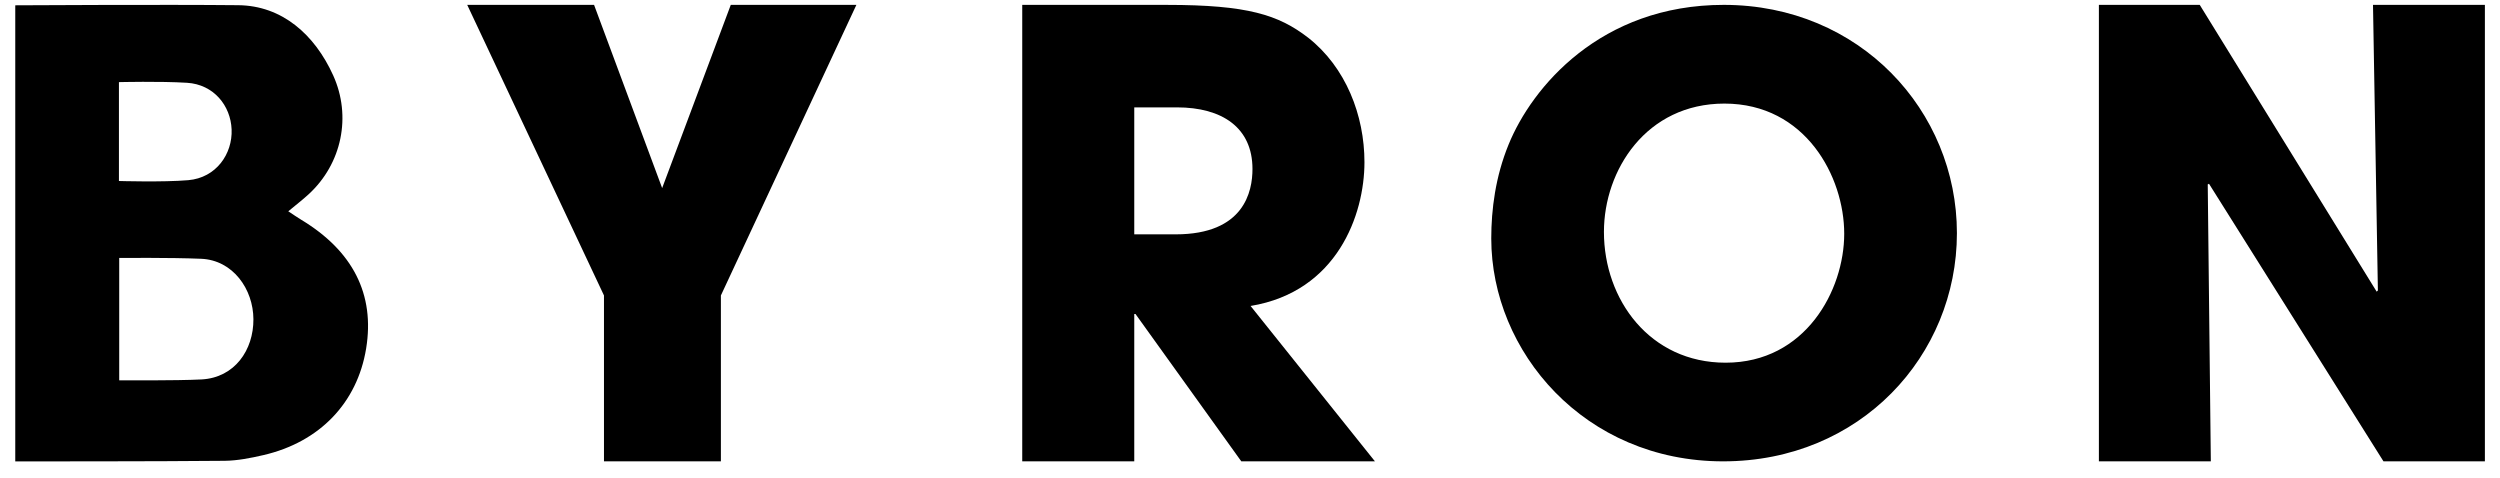
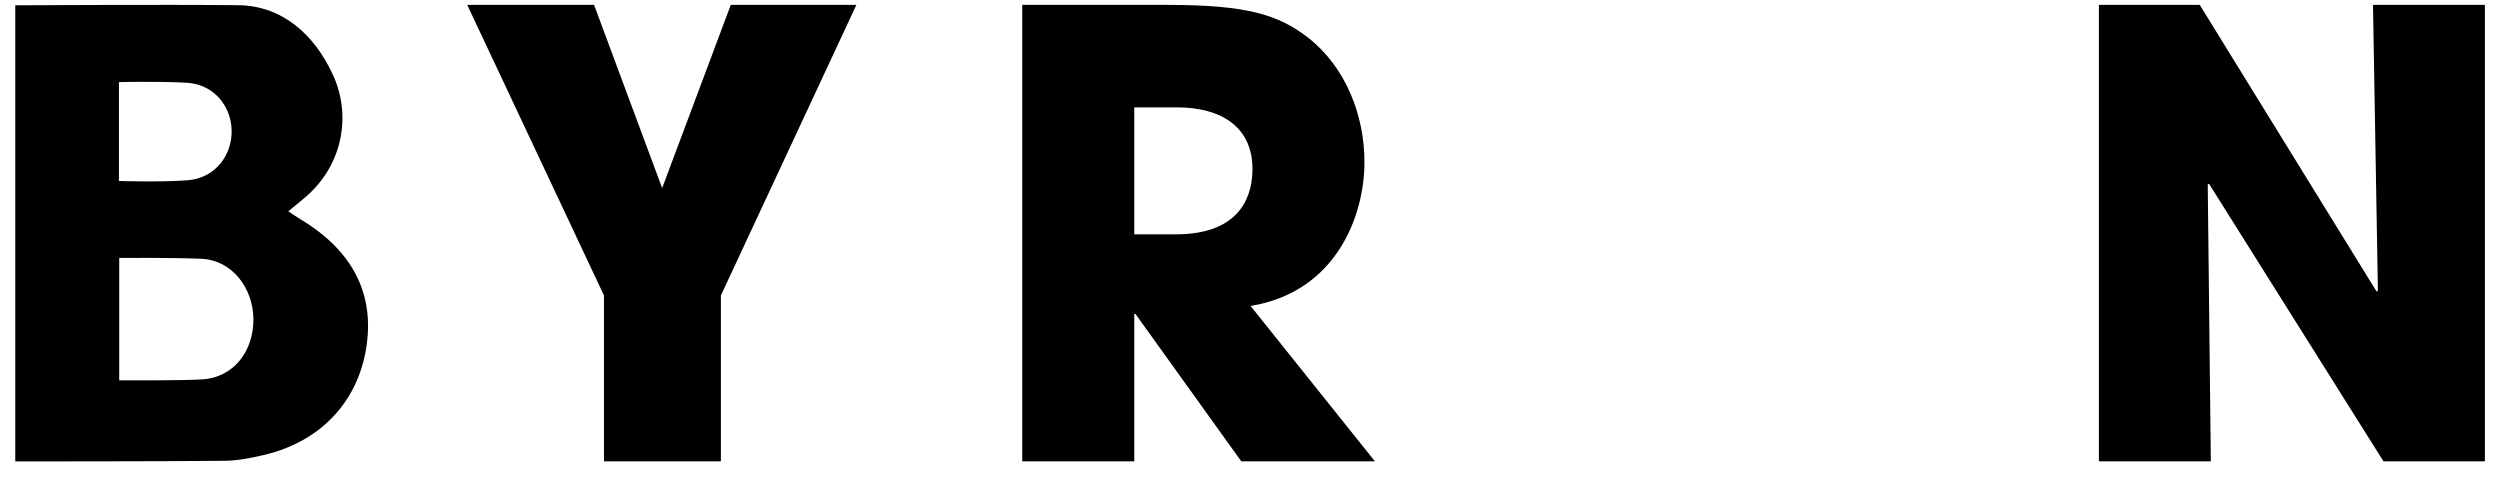
<svg xmlns="http://www.w3.org/2000/svg" width="115" height="22" viewBox="0 0 115 22" fill="none">
  <path d="M27.783 13.591L21.492 0.224H27.327L30.459 8.652L33.616 0.224H39.394L33.161 13.591V21.222H27.783V13.591Z" fill="black" />
  <path d="M47.023 0.225H53.684C57.385 0.225 58.807 0.68 60.173 1.732C61.908 3.093 62.765 5.305 62.765 7.462C62.765 9.873 61.51 13.418 57.526 14.074L63.246 21.221H57.099L52.232 14.443H52.176V21.221H47.023L47.023 0.225ZM52.176 10.78H54.082C57.242 10.78 57.614 8.796 57.614 7.774C57.614 5.871 56.219 4.939 54.139 4.939H52.176V10.78Z" fill="black" />
-   <path d="M79.296 0.224C85.547 0.224 90.018 5.093 90.018 10.724C90.018 16.356 85.577 21.222 79.266 21.222C72.877 21.222 68.598 16.165 68.598 10.97C68.598 9.63 68.791 8.127 69.395 6.649C70.464 4.023 73.617 0.224 79.296 0.224ZM79.377 16.684C83.054 16.684 84.834 13.348 84.834 10.753C84.834 8.127 83.054 4.765 79.323 4.765C75.729 4.765 73.781 7.823 73.781 10.668C73.781 13.784 75.893 16.684 79.377 16.684Z" fill="black" />
  <path d="M96.549 0.224H101.188L109.327 13.416L109.383 13.362L109.158 0.224H114.305V21.222H109.64L101.615 8.454L101.556 8.482L101.698 21.222H96.549L96.549 0.224Z" fill="black" />
  <path d="M0.702 21.222V0.244C0.702 0.244 7.645 0.204 10.959 0.239C12.972 0.258 14.475 1.587 15.327 3.469C16.18 5.354 15.722 7.531 14.204 8.93C13.924 9.188 13.619 9.421 13.261 9.72C13.499 9.876 13.668 9.995 13.845 10.102C16.237 11.541 17.25 13.544 16.842 16.033C16.434 18.527 14.708 20.334 12.12 20.934C11.534 21.07 10.929 21.19 10.333 21.197C7.354 21.229 0.702 21.224 0.702 21.224M5.484 17.494C5.484 17.494 8.101 17.515 9.269 17.454C10.798 17.374 11.665 16.098 11.657 14.685C11.652 13.305 10.718 11.965 9.253 11.904C7.837 11.844 5.484 11.866 5.484 11.866V17.494ZM5.471 8.326C5.471 8.326 7.5 8.388 8.661 8.288C9.944 8.178 10.702 7.078 10.654 5.951C10.61 4.865 9.837 3.884 8.601 3.808C7.349 3.731 5.471 3.778 5.471 3.778V8.326Z" fill="black" />
</svg>